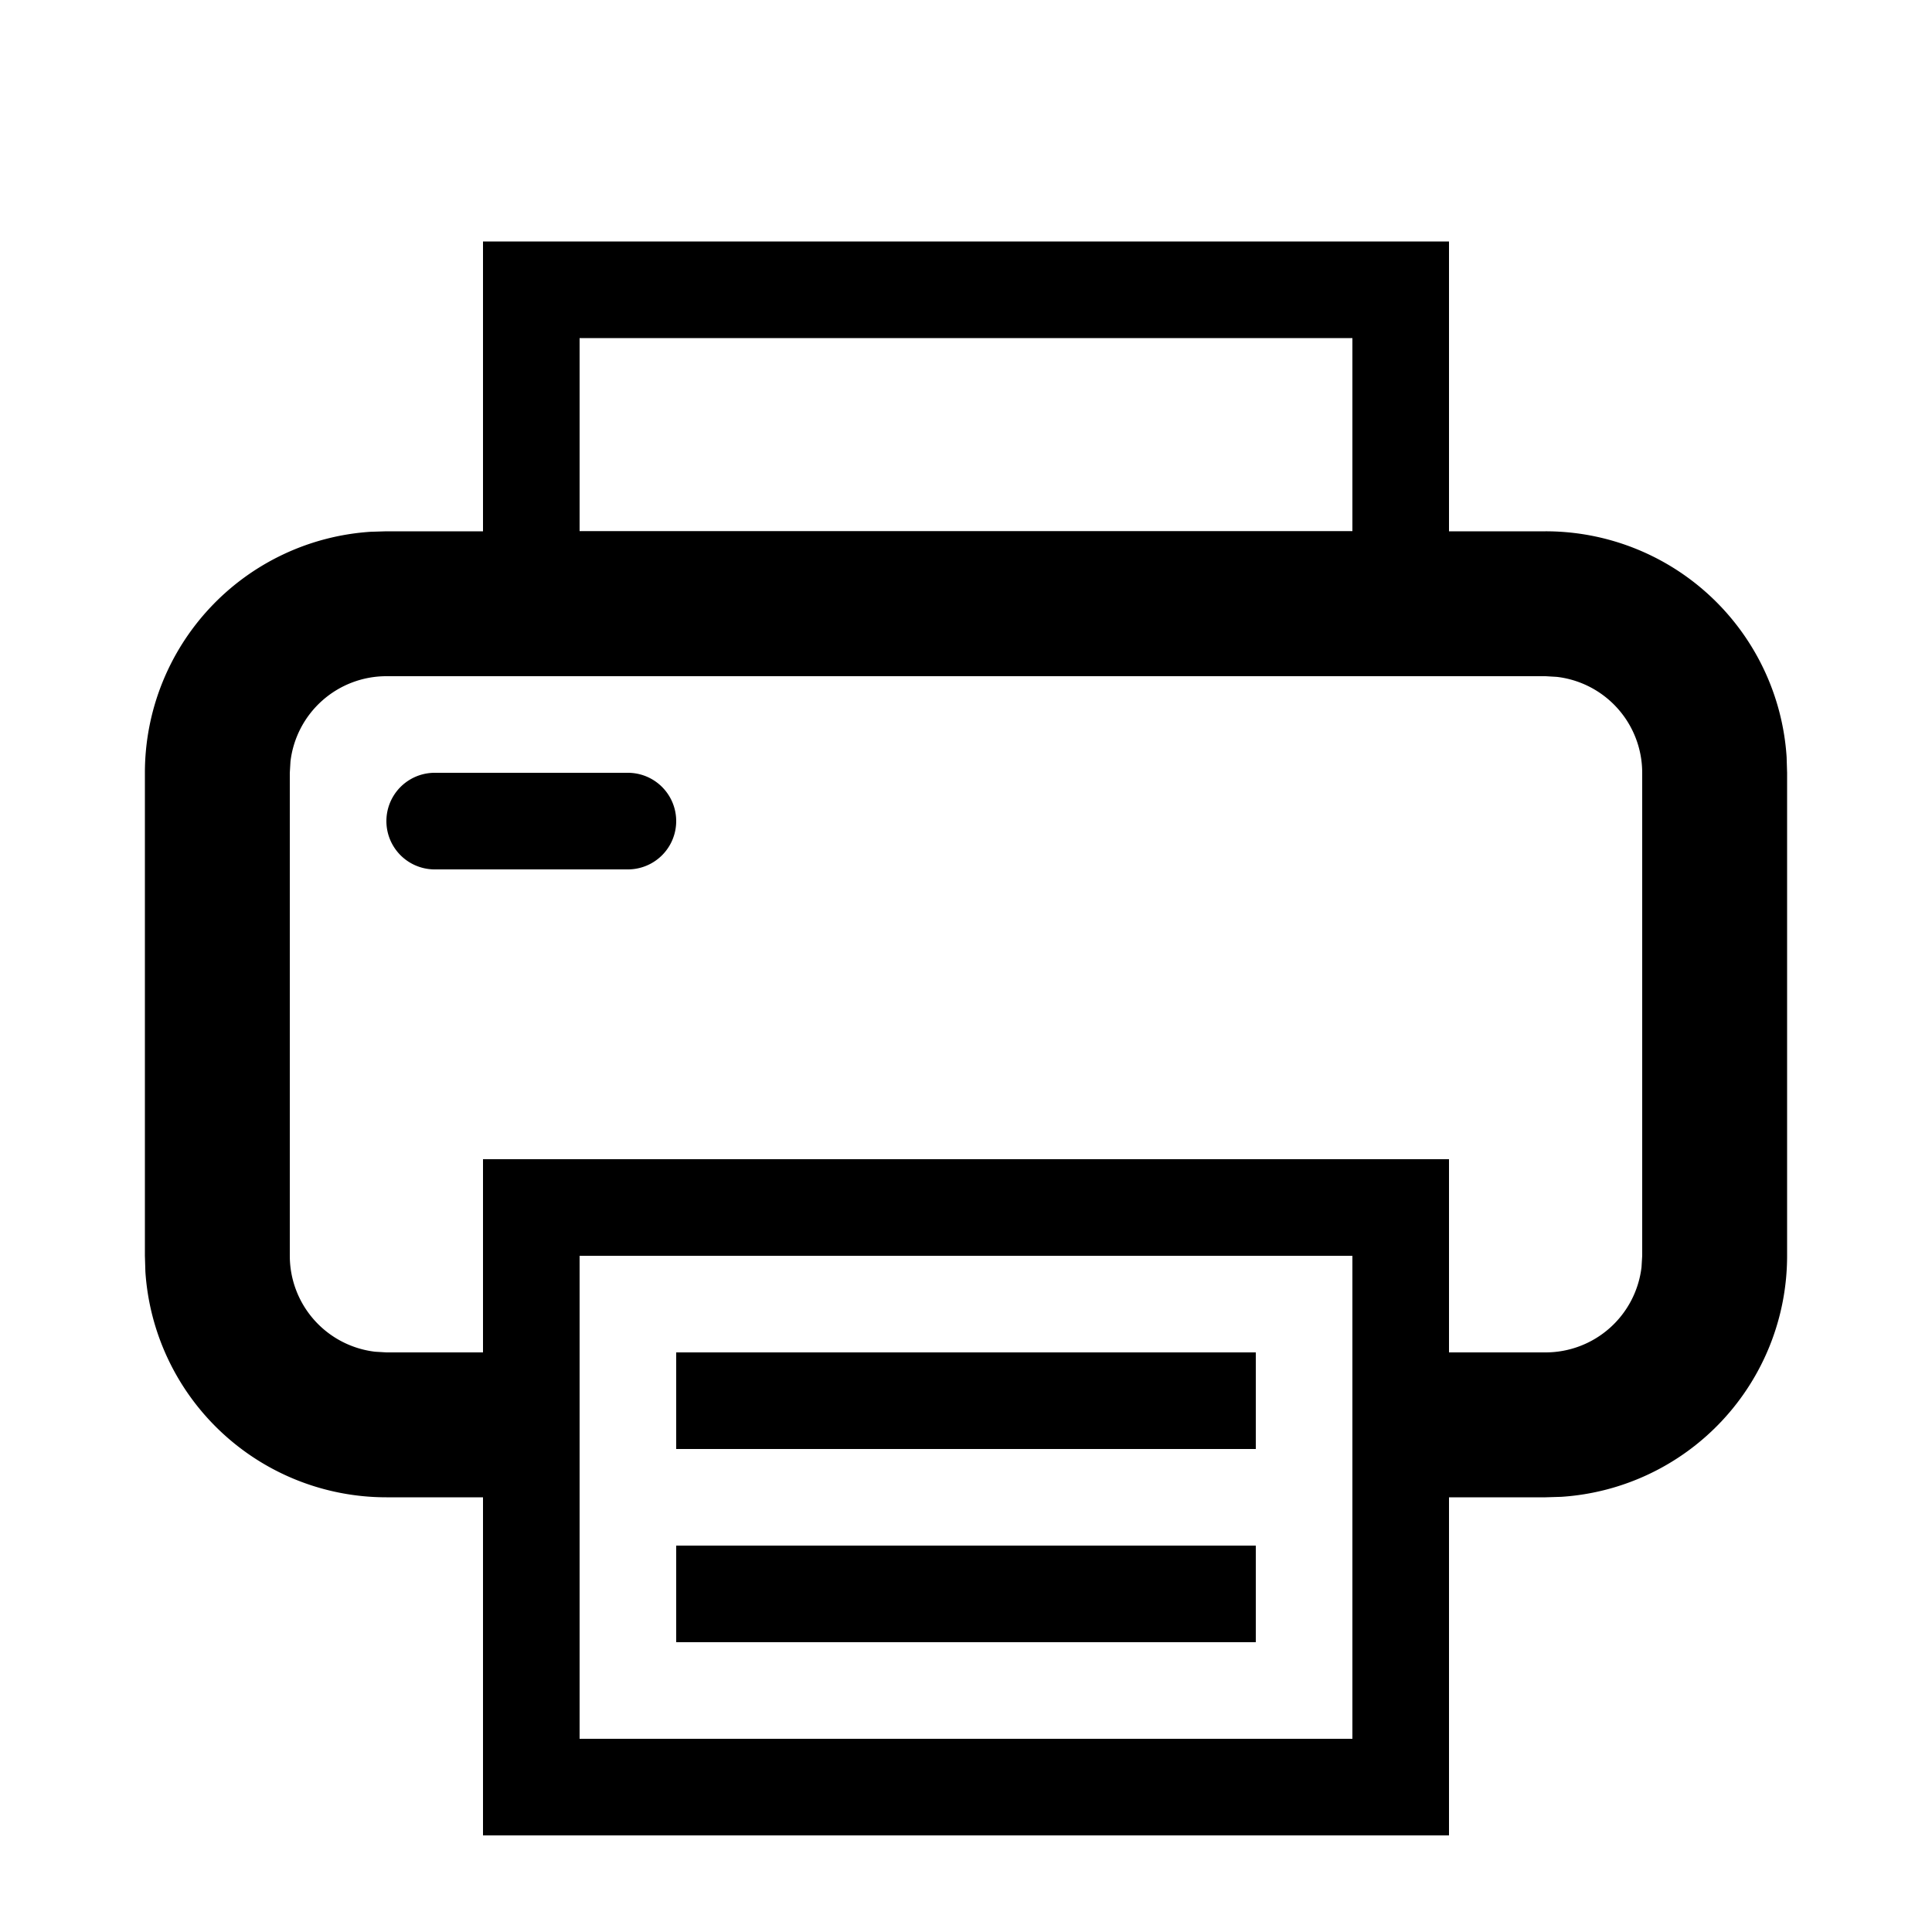
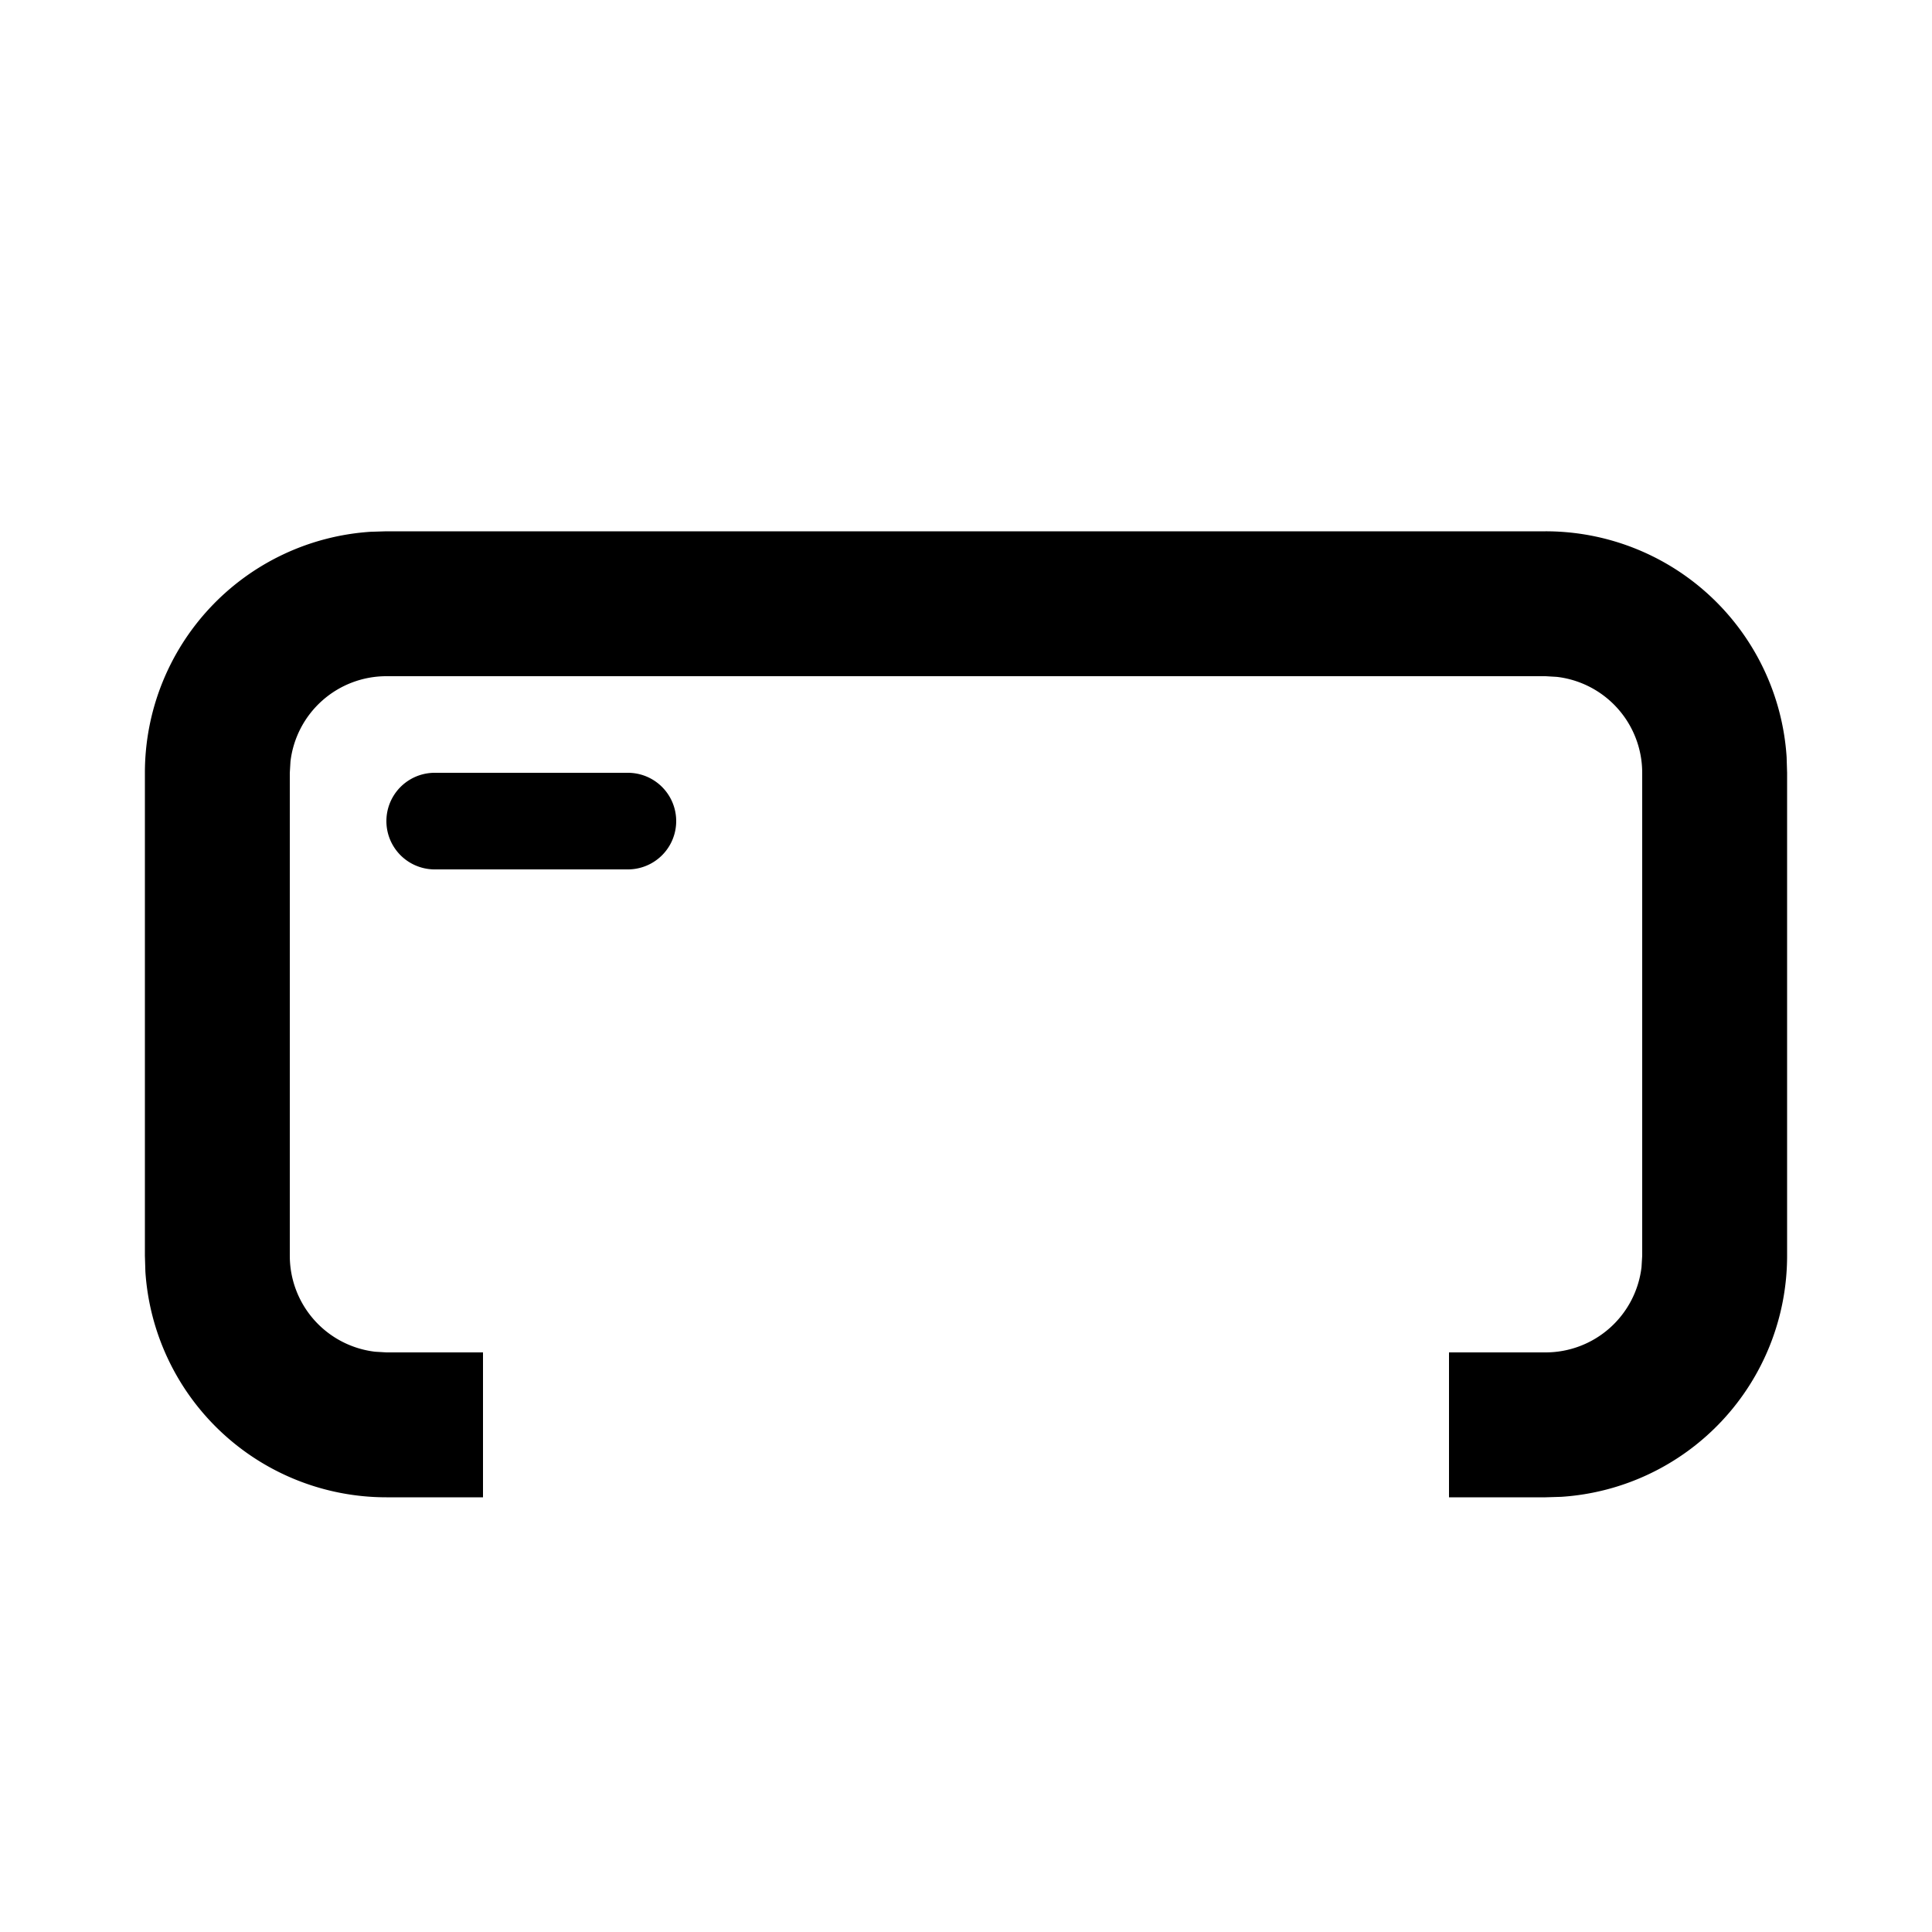
<svg xmlns="http://www.w3.org/2000/svg" viewBox="0 0 20 20">
-   <path d="M15 2.5H5v4h10v-4zm-1 1v2H6v-2h8z" />
  <path d="M16 5.5a2.5 2.5 0 0 1 2.495 2.336L18.5 8v5a2.5 2.5 0 0 1-2.336 2.495L16 15.5h-1V14h1a1 1 0 0 0 .993-.883L17 13V8a1 1 0 0 0-.883-.993L16 7H4a1 1 0 0 0-.993.883L3 8v5a1 1 0 0 0 .883.993L4 14h1v1.5H4a2.5 2.5 0 0 1-2.495-2.336L1.5 13V8a2.5 2.5 0 0 1 2.336-2.495L4 5.5h12zM6.5 8a.5.5 0 0 1 0 1h-2a.5.5 0 0 1 0-1h2z" />
-   <path d="M15 12H5v7h10v-7zm-1 1v5H6v-5h8z" />
-   <path d="M7 14h6v1H7zm0 2h6v1H7z" />
</svg>